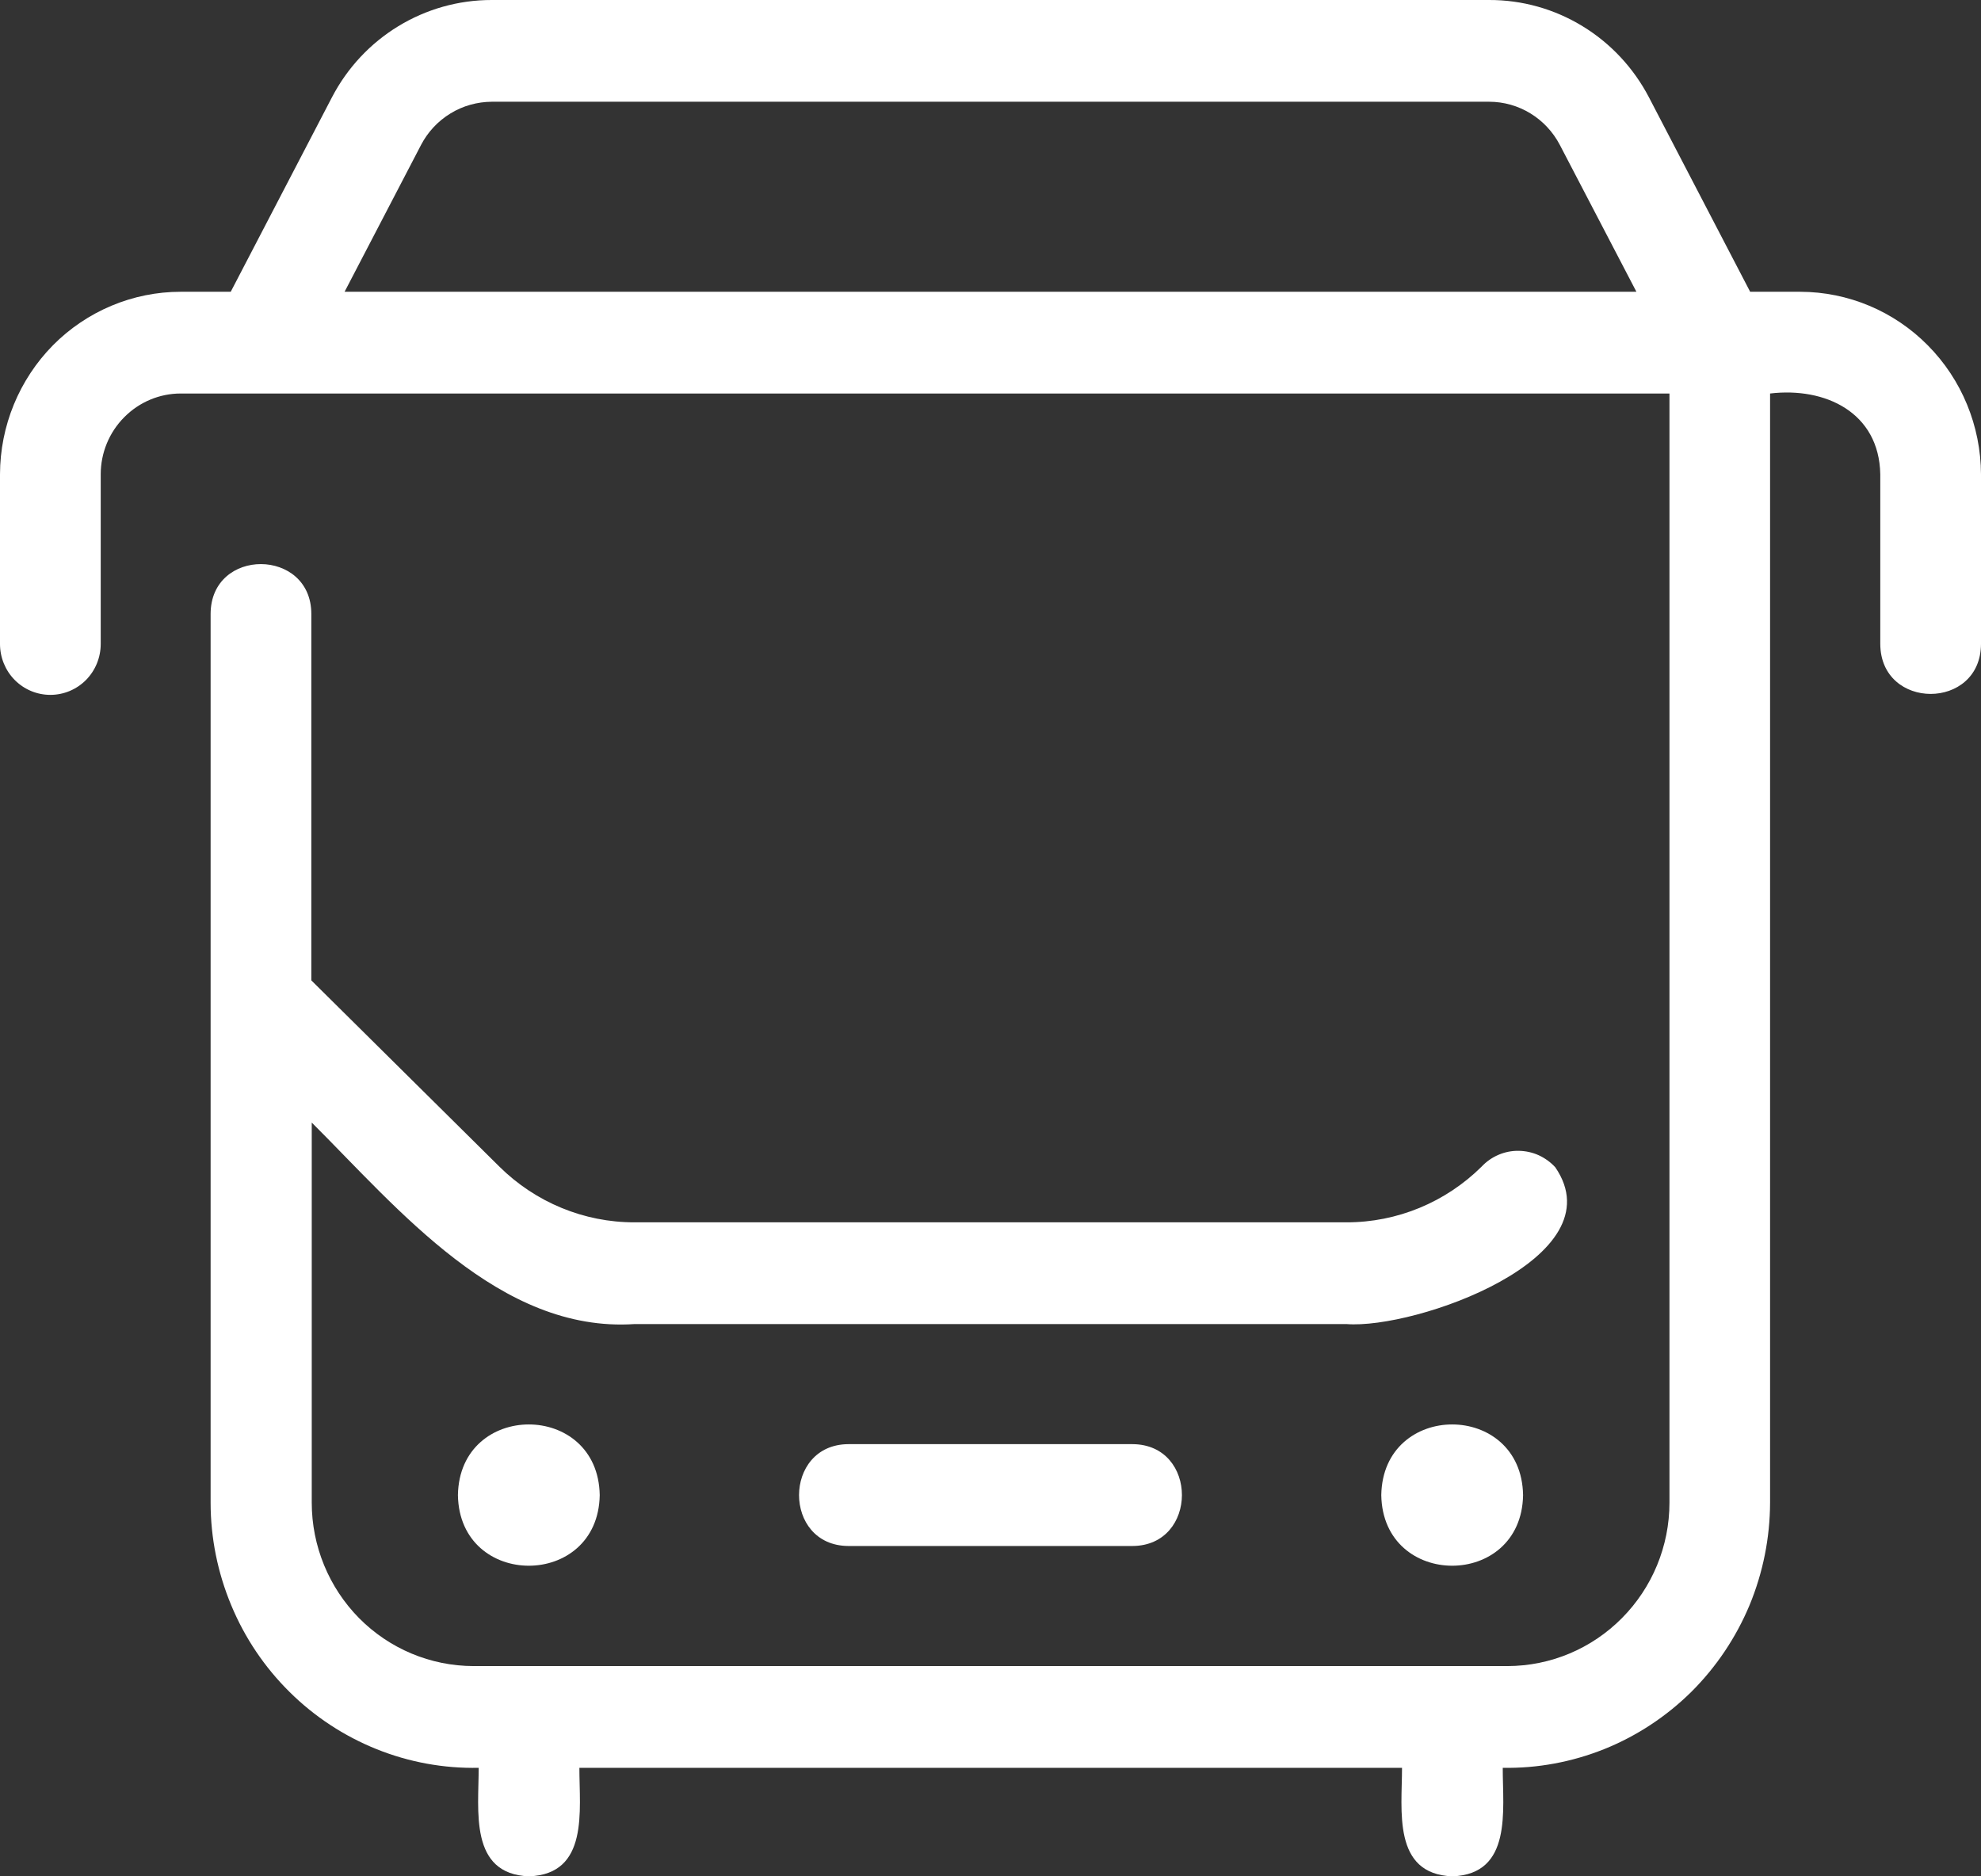
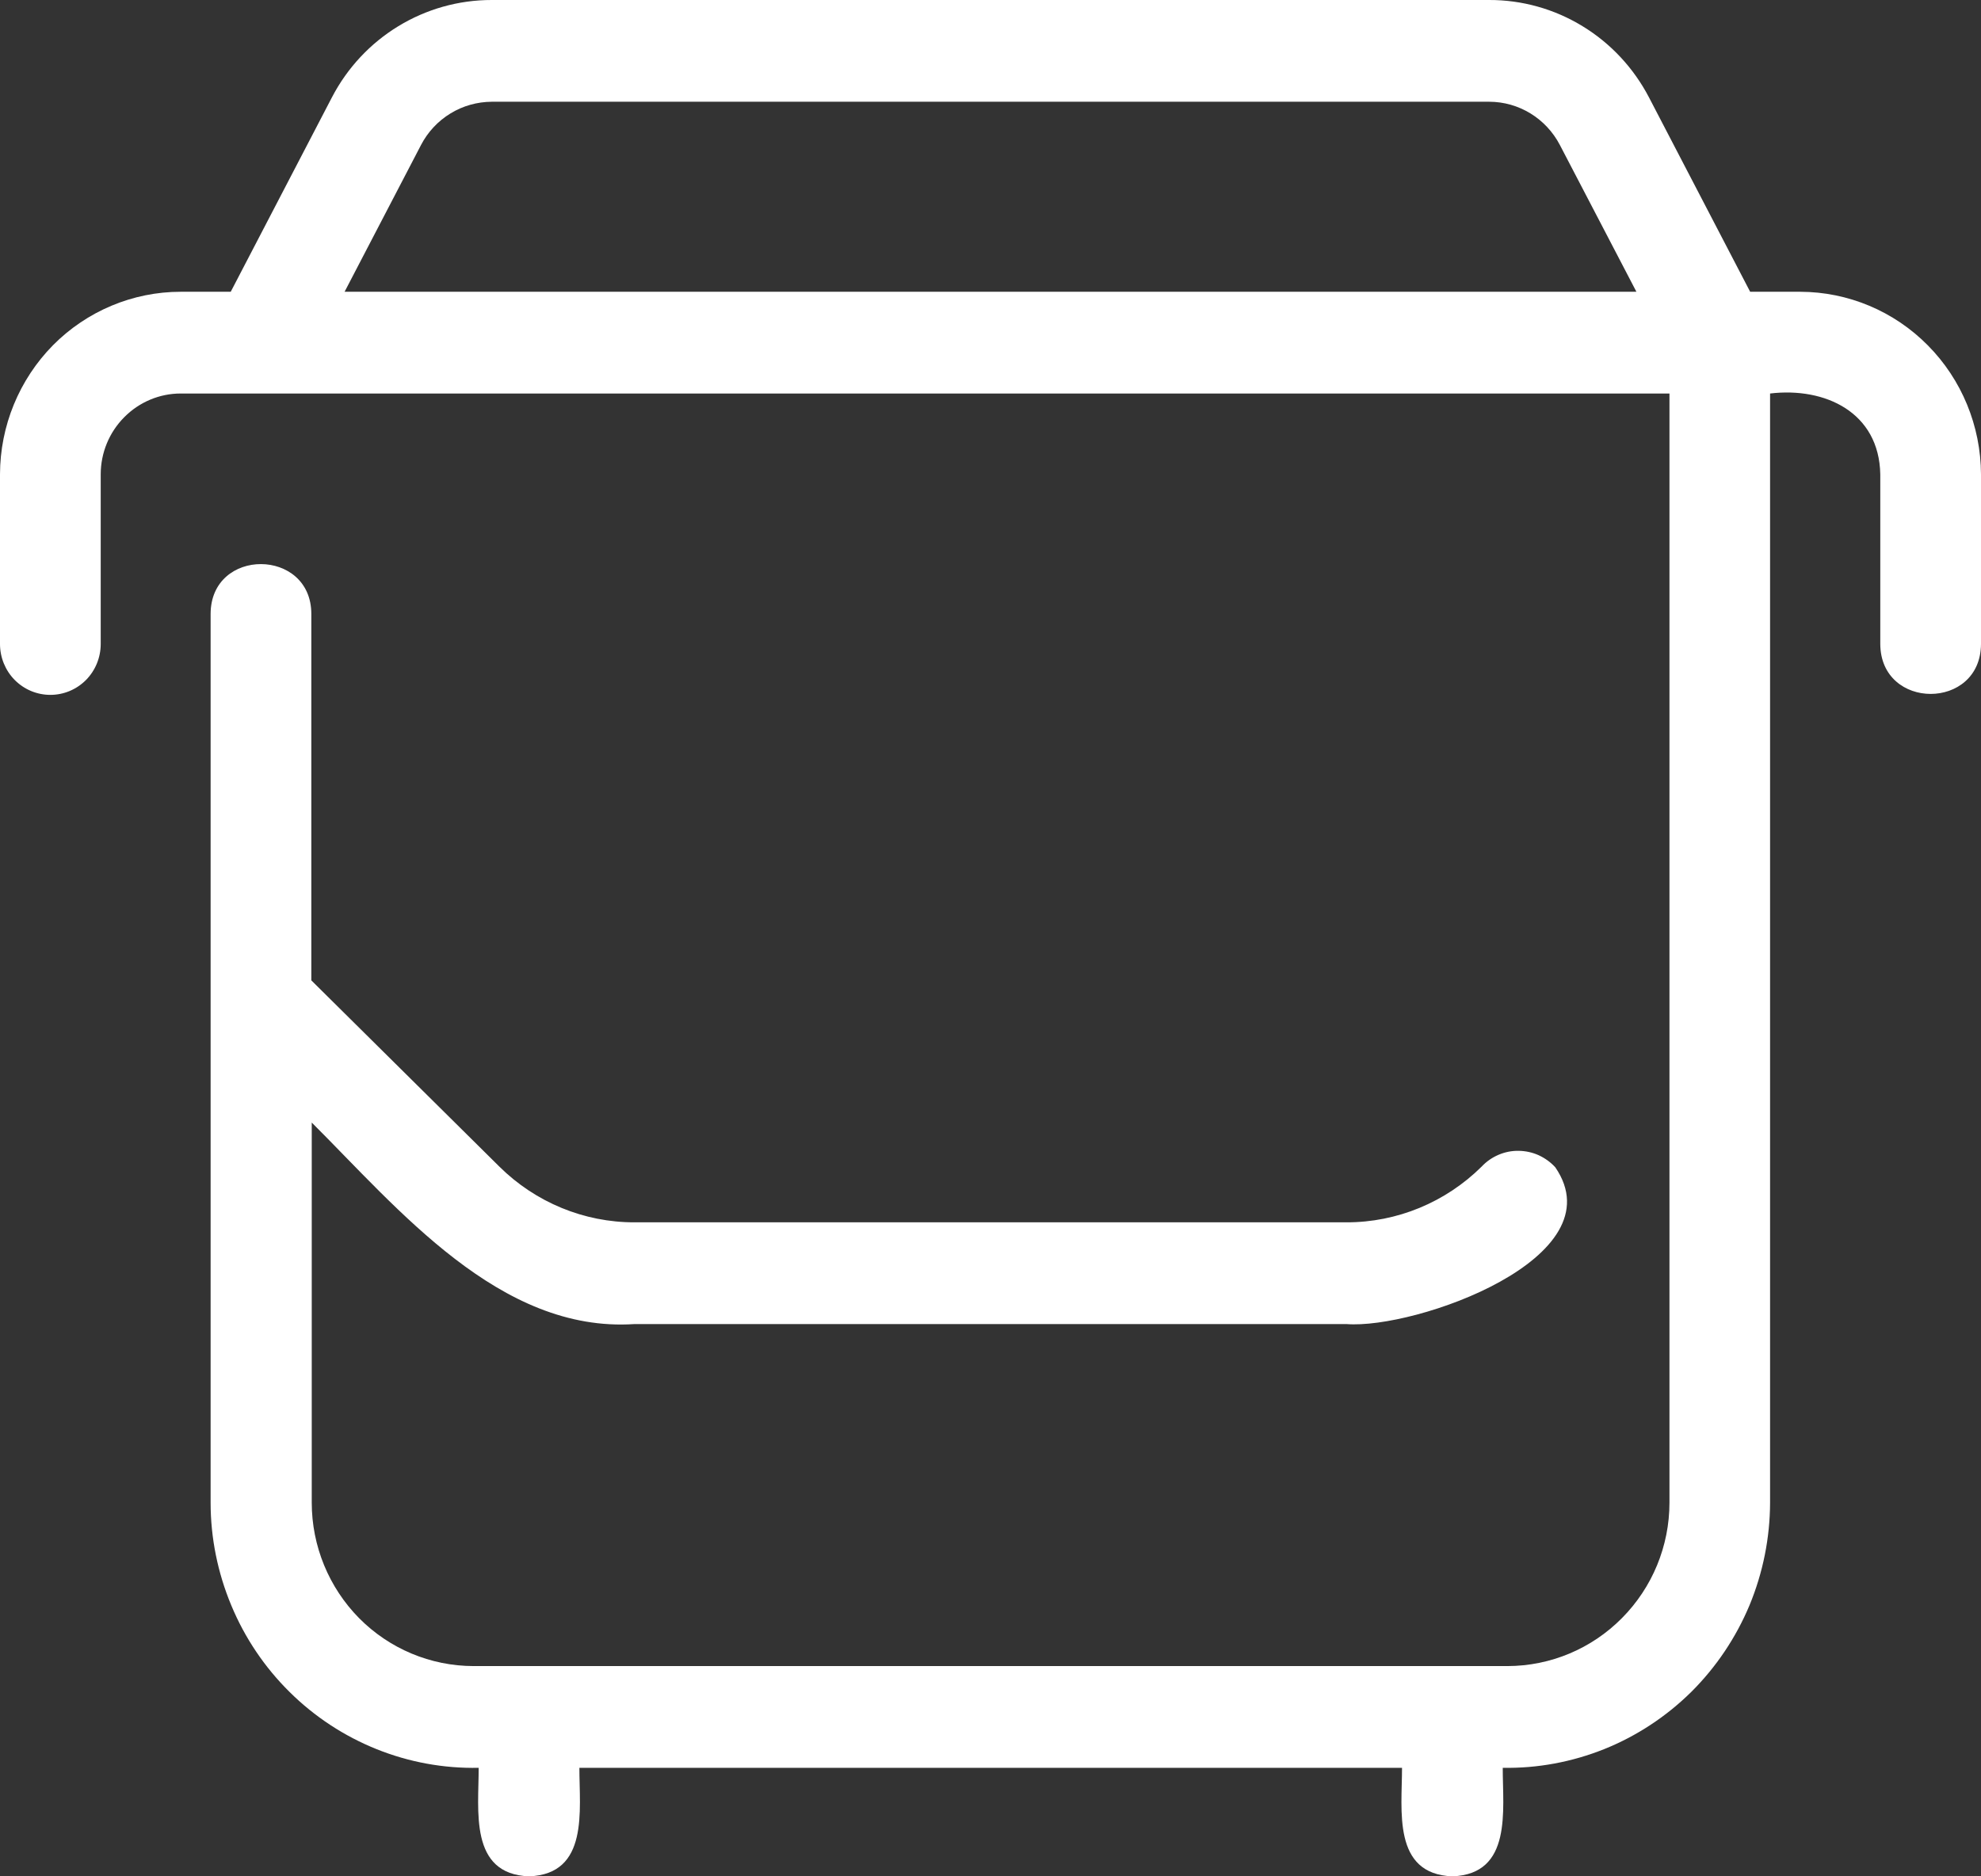
<svg xmlns="http://www.w3.org/2000/svg" width="19" height="18" viewBox="0 0 19 18" fill="none">
  <rect x="0" y="0" width="19" height="18" fill="#333333" stroke="none" />
  <path d="M17.266 2.799H16.786L15.816 0.935C15.669 0.653 15.449 0.416 15.178 0.251C14.908 0.086 14.598 -0.001 14.282 3.51341e-06H4.717C4.073 -0.001 3.482 0.359 3.183 0.935L2.213 2.799H1.733C1.274 2.799 0.833 2.984 0.508 3.312C0.184 3.641 0.001 4.086 0 4.55V6.178C1.90903e-09 6.307 0.051 6.432 0.141 6.523C0.232 6.615 0.355 6.666 0.483 6.666C0.611 6.666 0.734 6.615 0.825 6.523C0.915 6.432 0.966 6.307 0.966 6.178V4.55C0.966 4.345 1.047 4.148 1.191 4.003C1.335 3.857 1.53 3.775 1.733 3.775H16.012V14.415C16.012 14.831 15.848 15.229 15.556 15.523C15.265 15.817 14.871 15.982 14.459 15.983H4.541C4.129 15.982 3.735 15.817 3.444 15.523C3.154 15.229 2.99 14.831 2.99 14.415V10.769C3.819 11.595 4.794 12.788 6.086 12.702H12.914C13.572 12.754 15.514 12.069 14.917 11.198C14.872 11.149 14.818 11.11 14.757 11.082C14.697 11.055 14.632 11.041 14.565 11.04C14.499 11.039 14.434 11.052 14.373 11.078C14.312 11.104 14.257 11.142 14.211 11.191C13.865 11.534 13.399 11.727 12.914 11.726H6.086C5.601 11.727 5.135 11.534 4.789 11.191L2.986 9.405V5.89C2.986 5.255 2.021 5.249 2.02 5.89V14.415C2.02 14.754 2.088 15.088 2.218 15.4C2.348 15.713 2.538 15.995 2.778 16.232C3.017 16.469 3.301 16.655 3.612 16.78C3.923 16.905 4.256 16.966 4.591 16.959C4.592 17.366 4.497 17.979 5.074 18C5.651 17.979 5.556 17.365 5.557 16.959H13.447C13.447 17.366 13.353 17.979 13.93 18C14.507 17.979 14.412 17.365 14.413 16.959C14.747 16.965 15.079 16.903 15.39 16.778C15.7 16.653 15.983 16.466 16.222 16.23C16.46 15.993 16.65 15.71 16.78 15.399C16.909 15.087 16.976 14.753 16.977 14.415V3.775C17.505 3.712 18.023 3.955 18.034 4.55V6.178C18.037 6.816 18.997 6.817 19 6.178V4.55C18.998 4.086 18.815 3.641 18.49 3.313C18.166 2.985 17.726 2.8 17.266 2.799ZM3.305 2.799L4.038 1.391C4.103 1.266 4.201 1.161 4.321 1.088C4.44 1.015 4.577 0.977 4.717 0.976H14.282C14.567 0.976 14.828 1.136 14.961 1.391L15.695 2.799H3.305Z" fill="white" />
-   <path d="M13.248 14.343C13.263 15.246 14.593 15.246 14.608 14.343C14.593 13.439 13.263 13.439 13.248 14.343ZM4.392 14.343C4.407 15.246 5.737 15.246 5.752 14.343C5.737 13.439 4.407 13.439 4.392 14.343ZM8.137 13.854C7.507 13.857 7.505 14.828 8.137 14.831H10.862C11.493 14.828 11.495 13.857 10.862 13.854H8.137Z" fill="white" />
</svg>